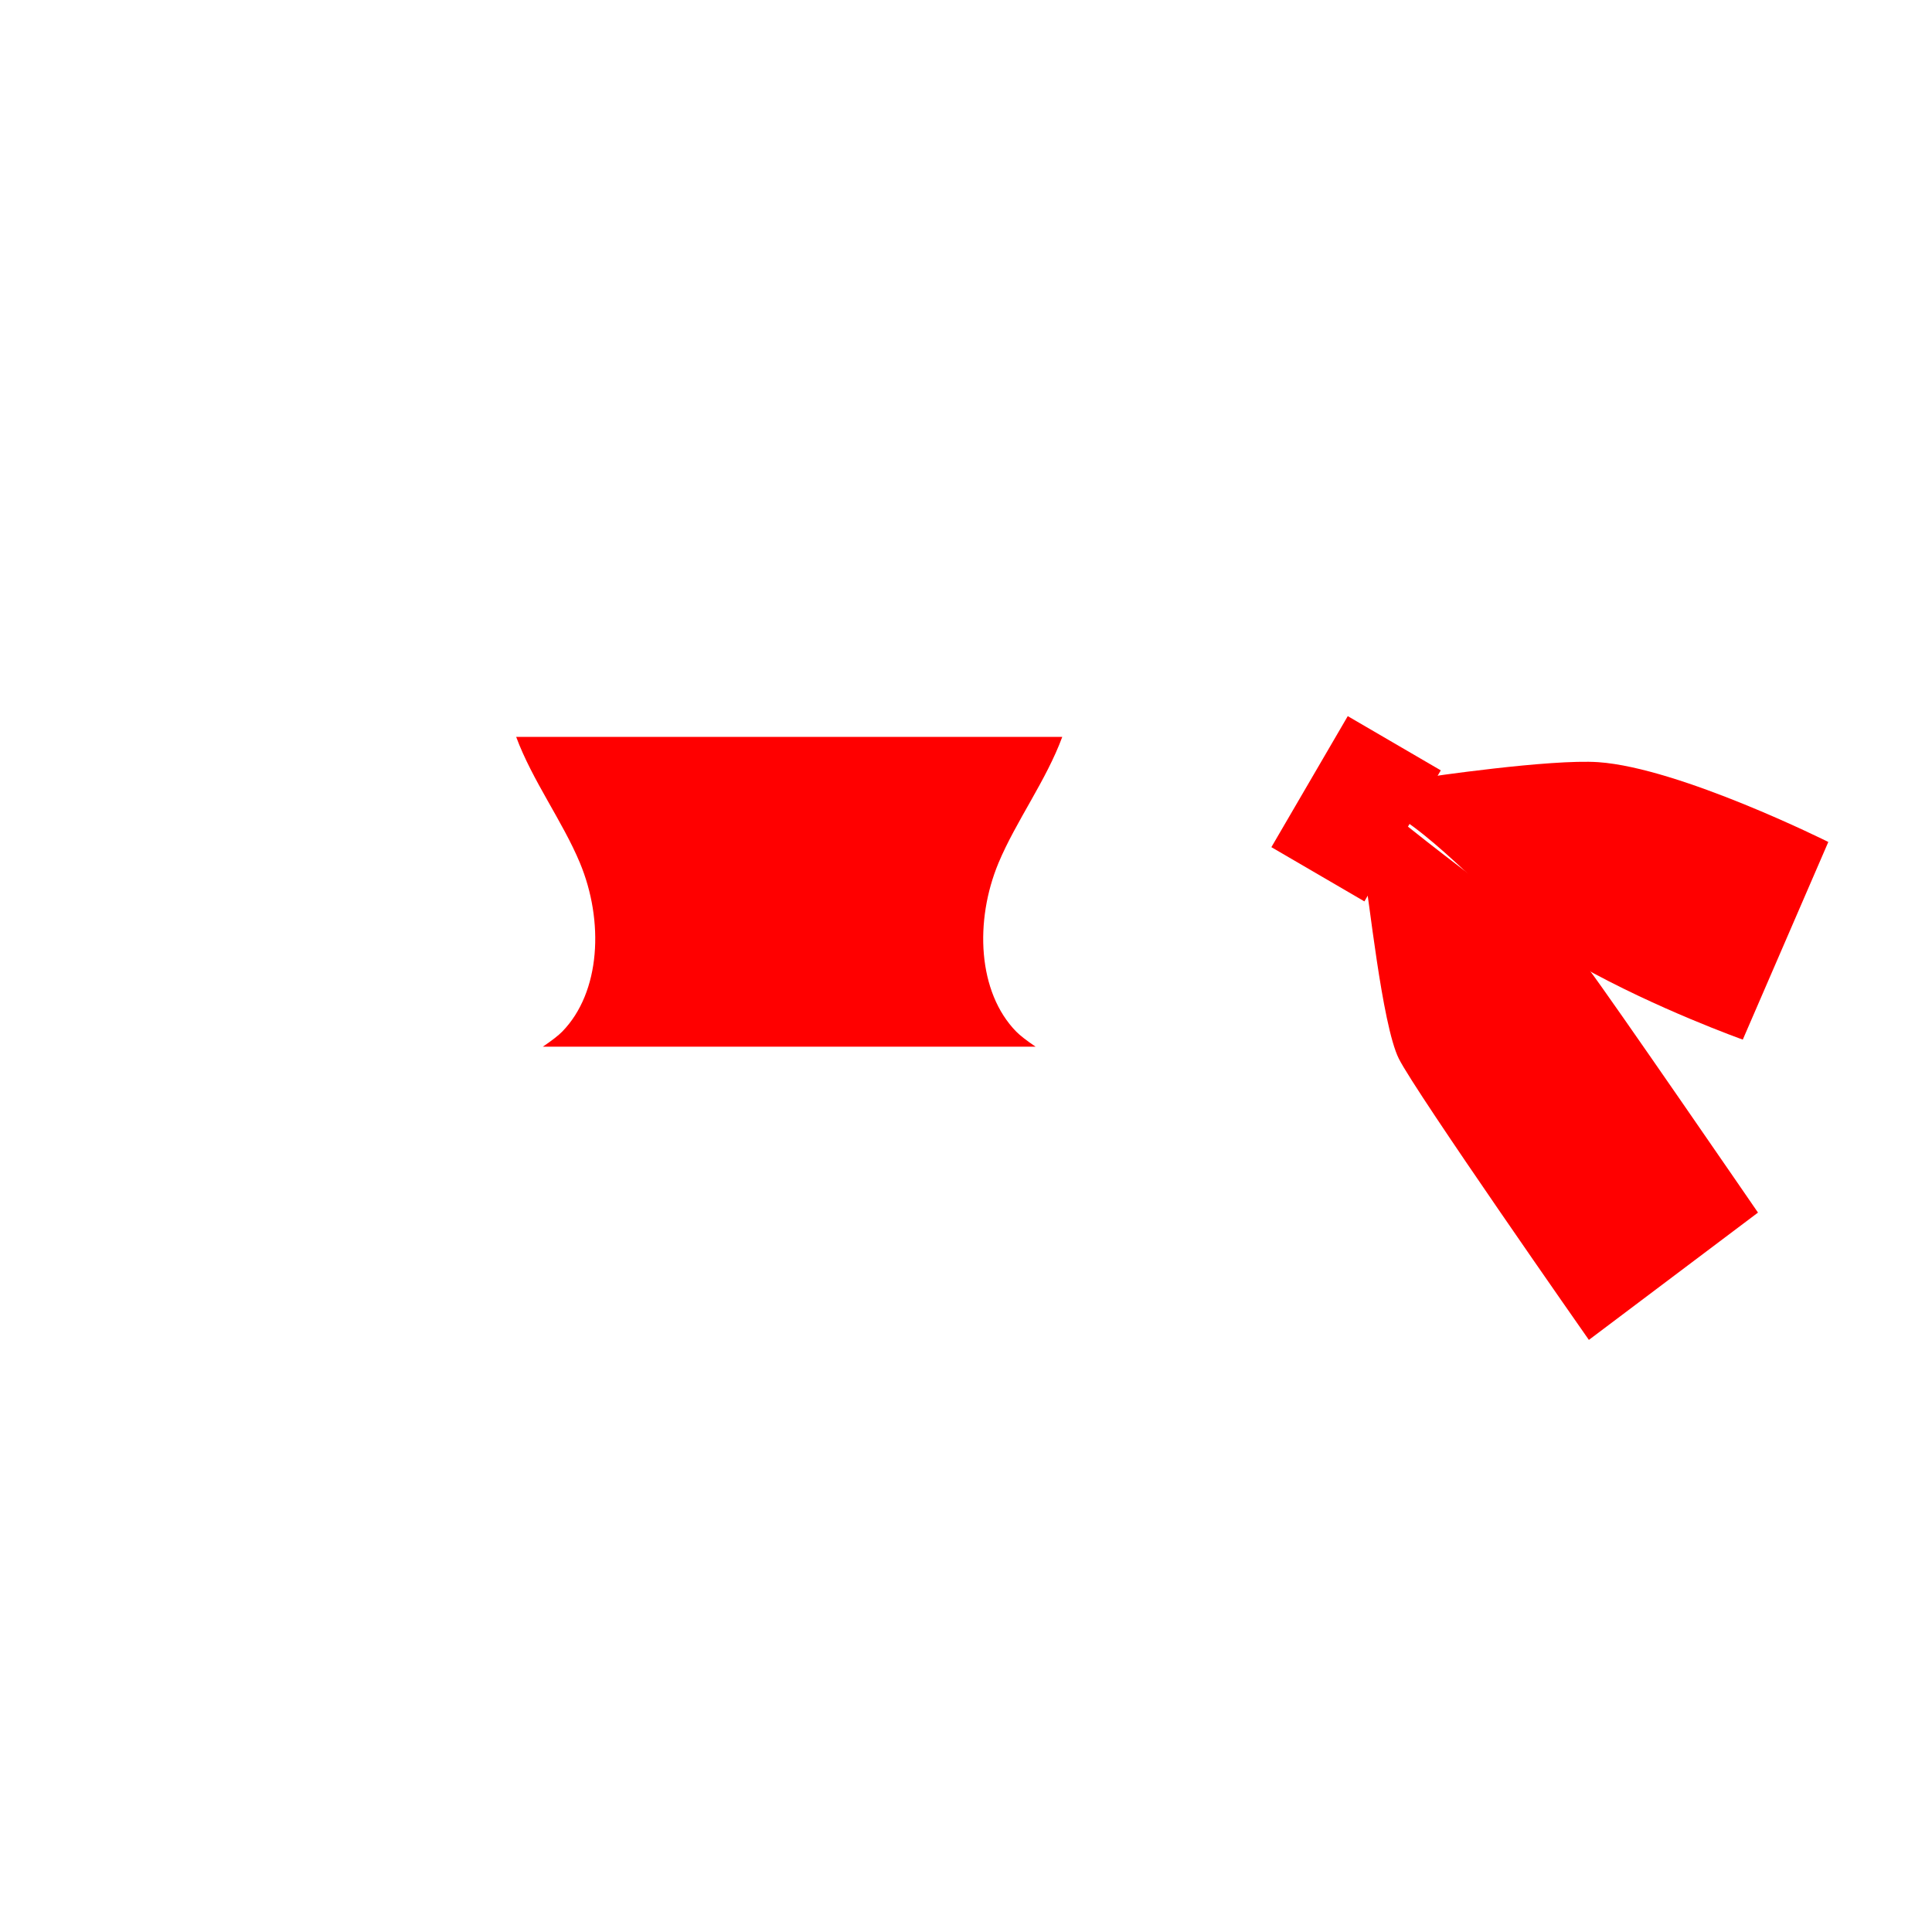
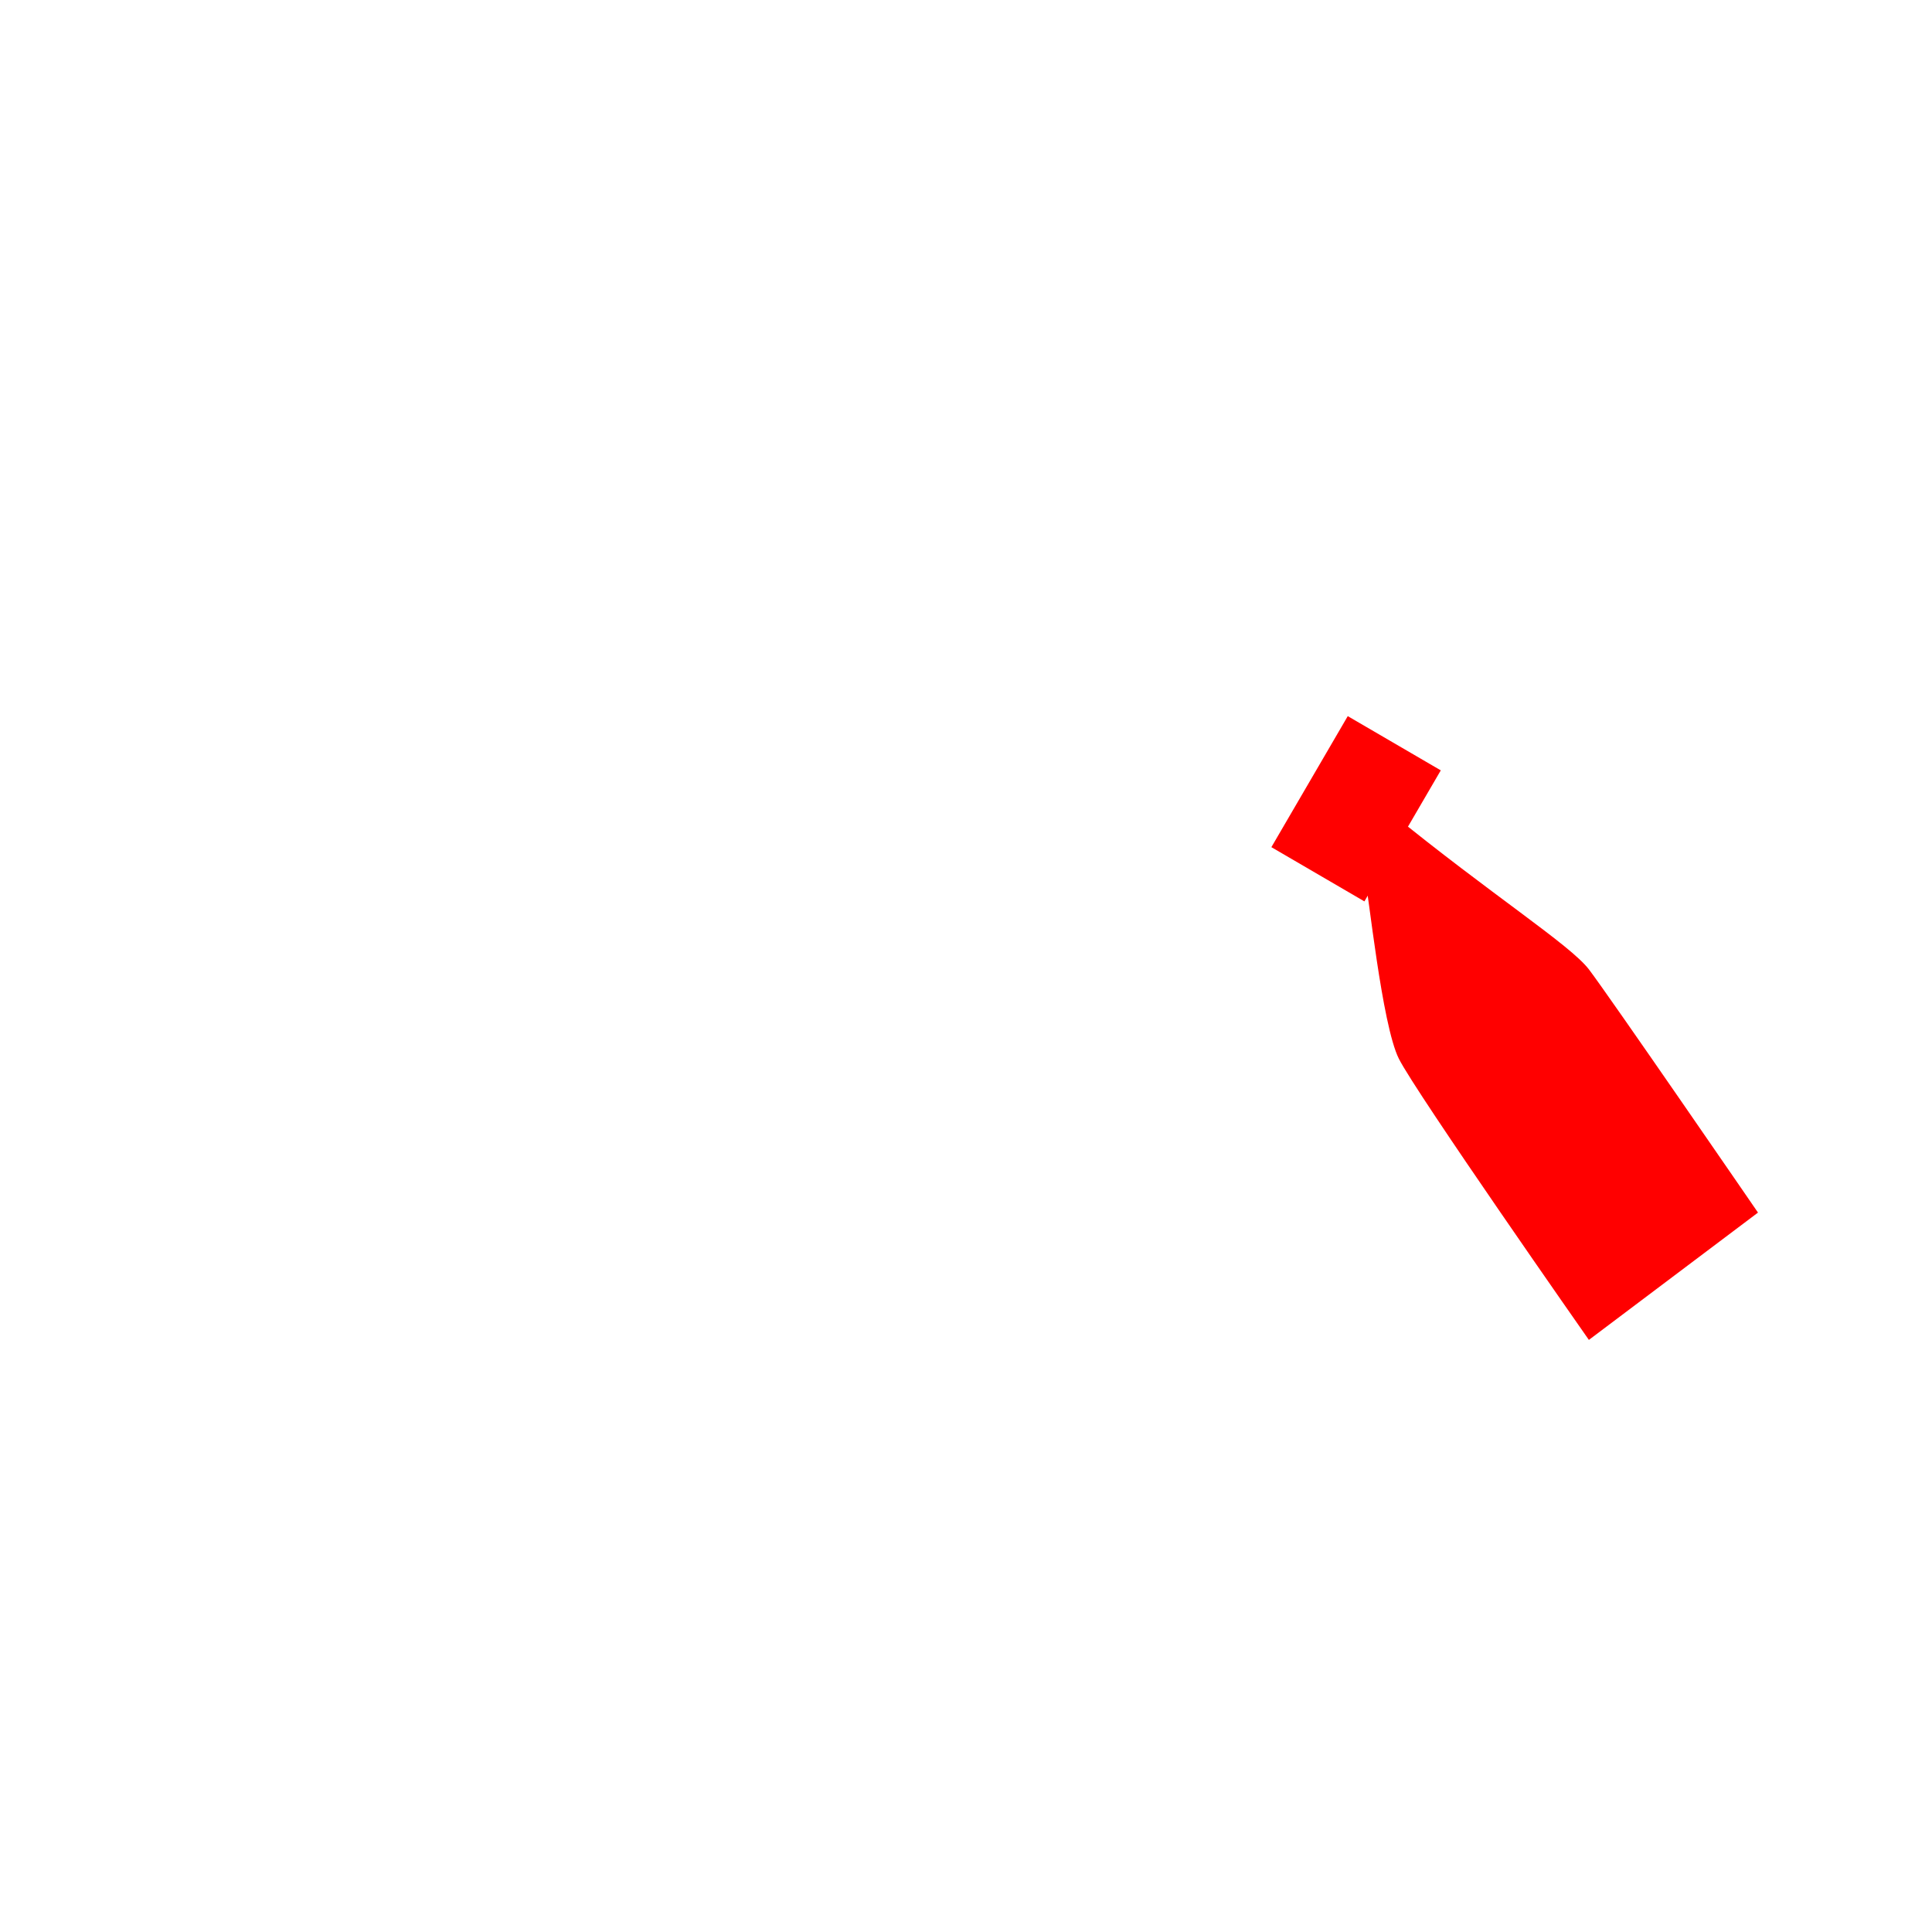
<svg xmlns="http://www.w3.org/2000/svg" id="_レイヤー_1" data-name="レイヤー_1" version="1.1" viewBox="0 0 300 300">
  <defs>
    <style>
      .st0 {
        fill: #040000;
        fill-opacity: 0;
      }

      .st1 {
        fill: red;
      }
    </style>
  </defs>
  <g id="f">
    <path class="st0" d="M0,0v300h300V0H0ZM299,299H1V1h298v298Z" />
  </g>
  <g id="_レイヤー_23">
-     <path class="st1" d="M84.3,162.53h76.51c-1.4-.95-2.42-1.74-3-2.33-6-6.12-6.51-17.21-2.76-26.21,2.68-6.42,7.41-12.81,9.9-19.57h-84.8c2.5,6.76,7.23,13.15,9.9,19.57,3.75,9,3.24,20.08-2.76,26.21-.58.59-1.6,1.38-3,2.33h.01Z" />
-     <path class="st1" d="M221.35,120.71s19.4-2.88,26.85-2.36c12.69.89,35.7,12.39,35.7,12.39l-13.28,30.69s-13.28-4.72-25.38-11.51c-9.54-5.35-18.87-17.01-27.44-22.72" />
    <path class="st1" d="M211.9,136.06c.59,2.36,2.66,23.02,5.31,28.33s29.51,43.67,29.51,43.67l26.26-19.77s-23.31-33.93-26.26-37.77-15.05-11.51-30.98-24.49" />
-     <path class="st1" d="M212.49,130.74c4.72,5.31,9.44,14.16,12.1,16.23s9.47,7.6,9.15,4.43c-.59-5.9-7.08-9.74-7.08-9.74" />
-     <path class="st1" d="M218.1,123.96c2.95,2.36,14.75,8.56,19.18,8.85s6.79-1.18,5.9-2.66-4.13-1.77-4.13-1.77" />
    <rect class="st1" x="198.8" y="117.22" width="23.55" height="16.72" transform="translate(-3.97 244.26) rotate(-59.76)" />
  </g>
</svg>